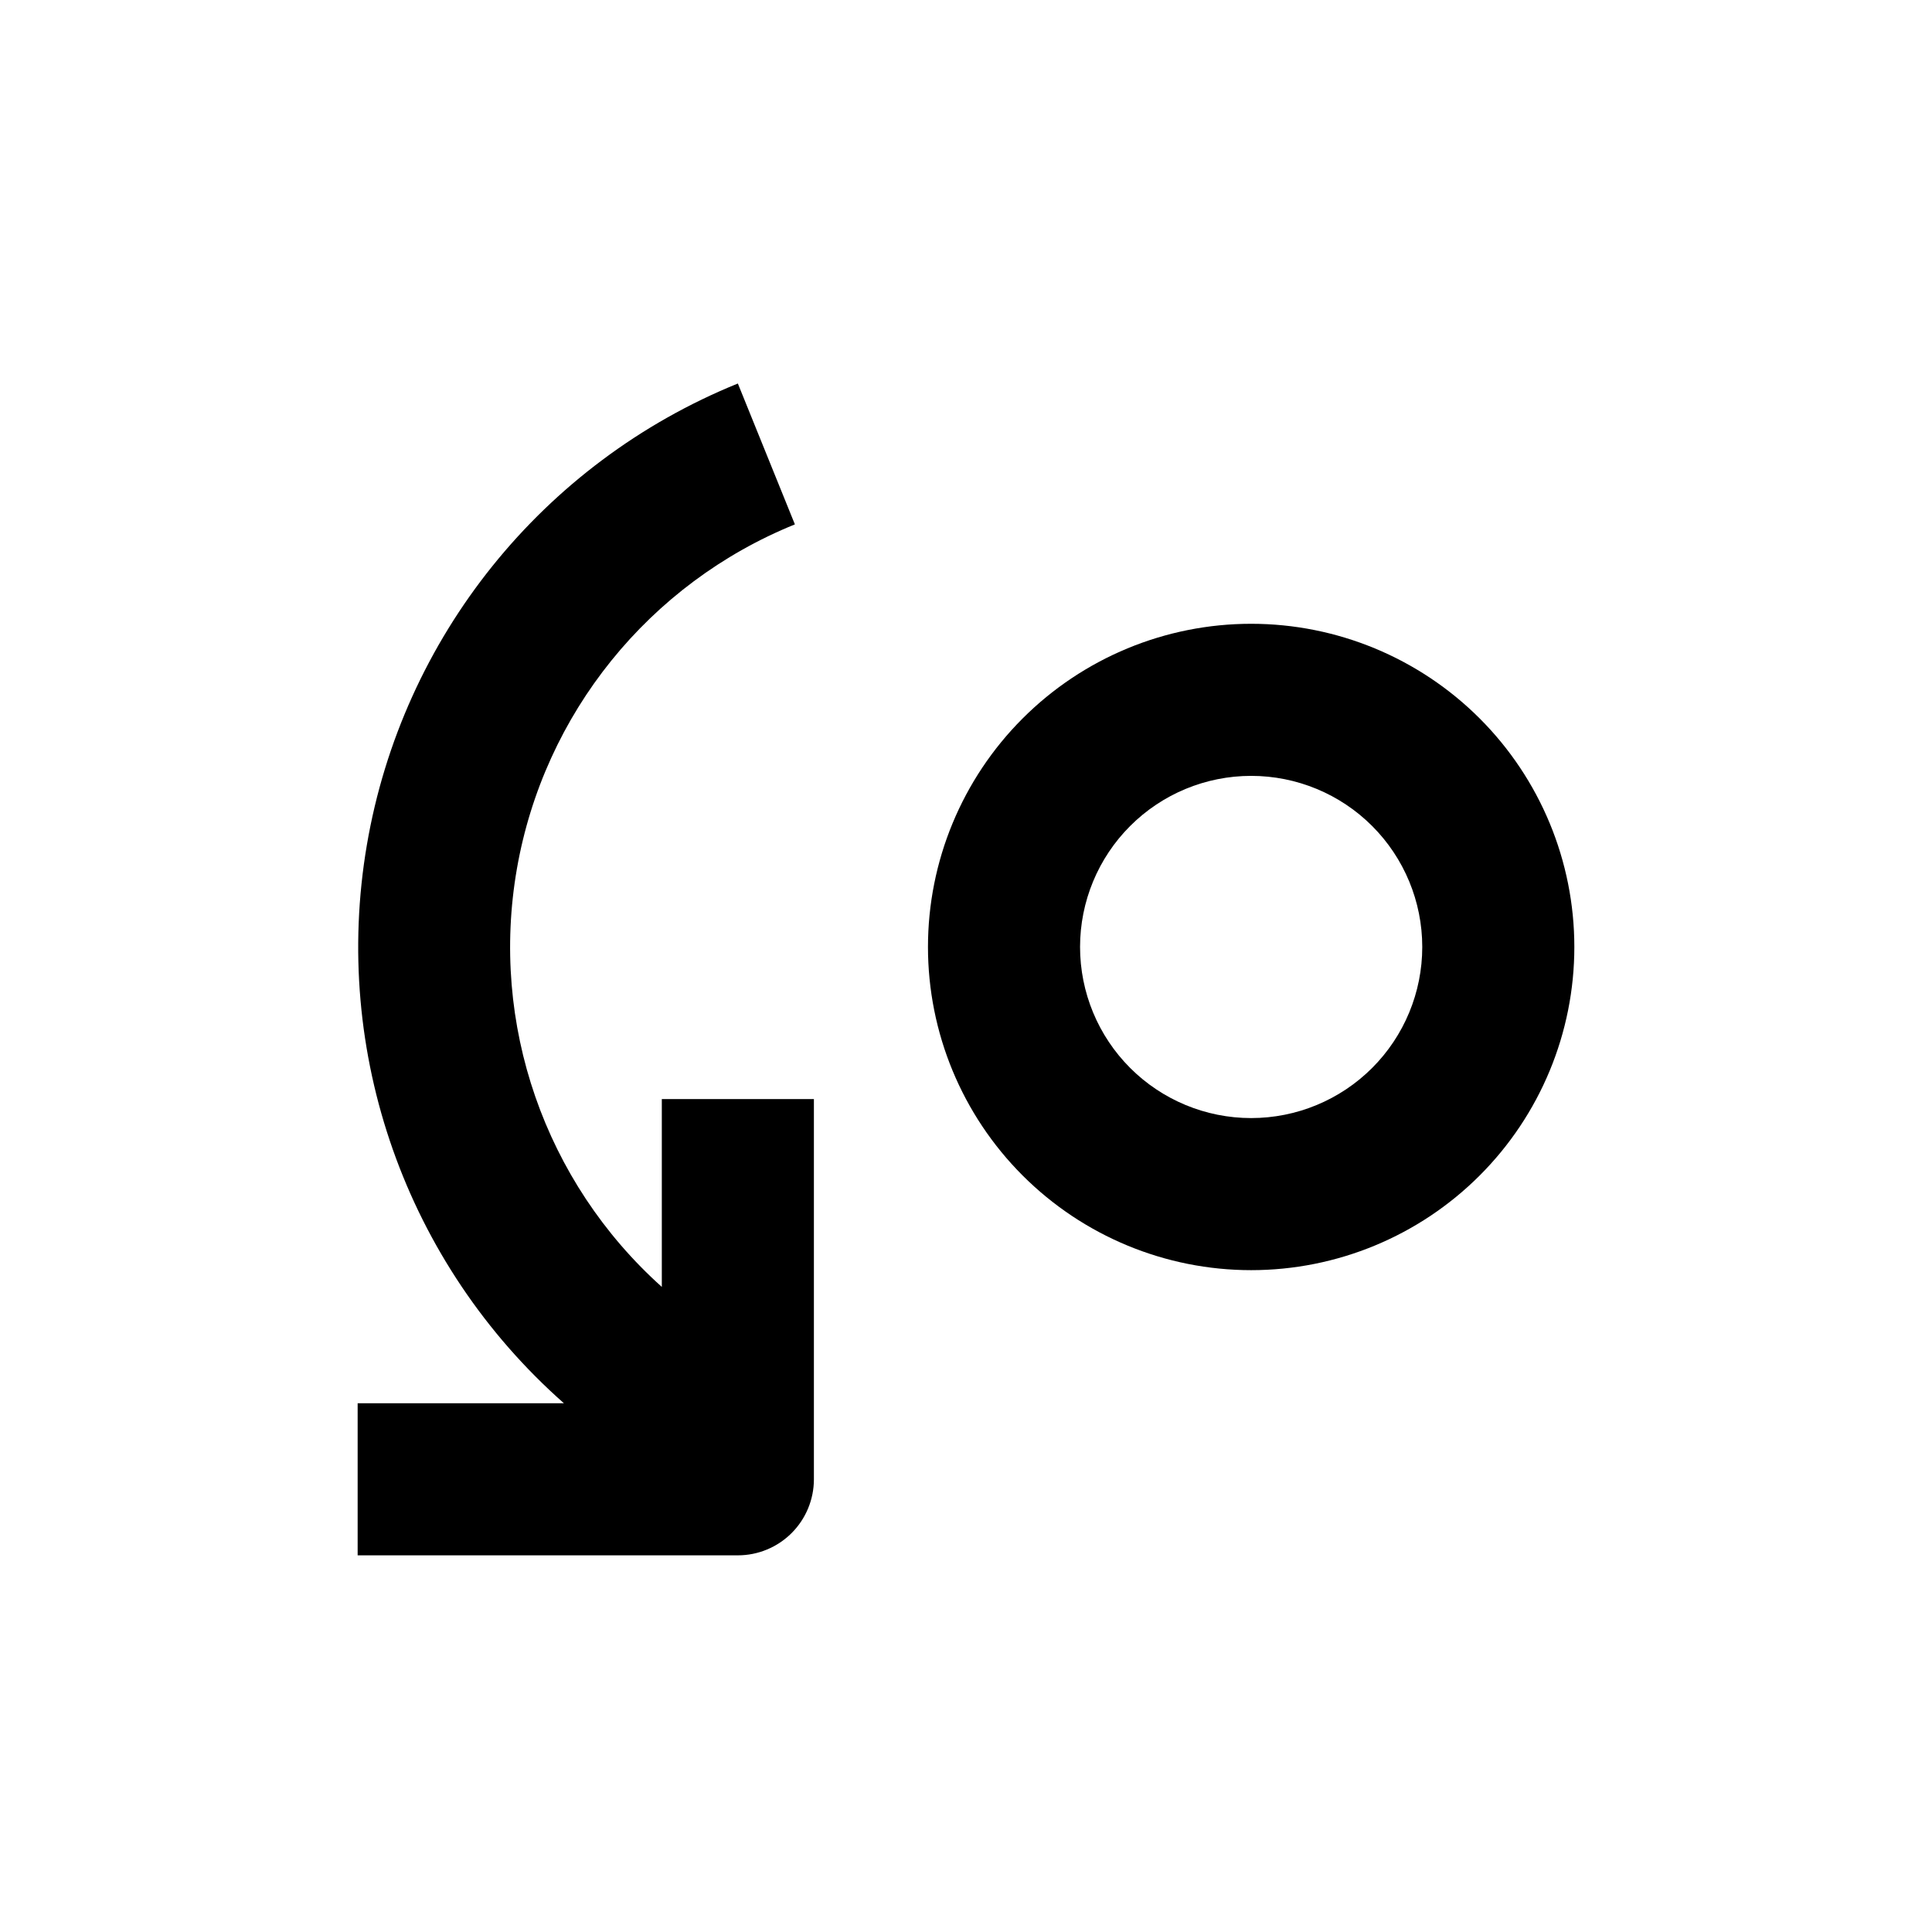
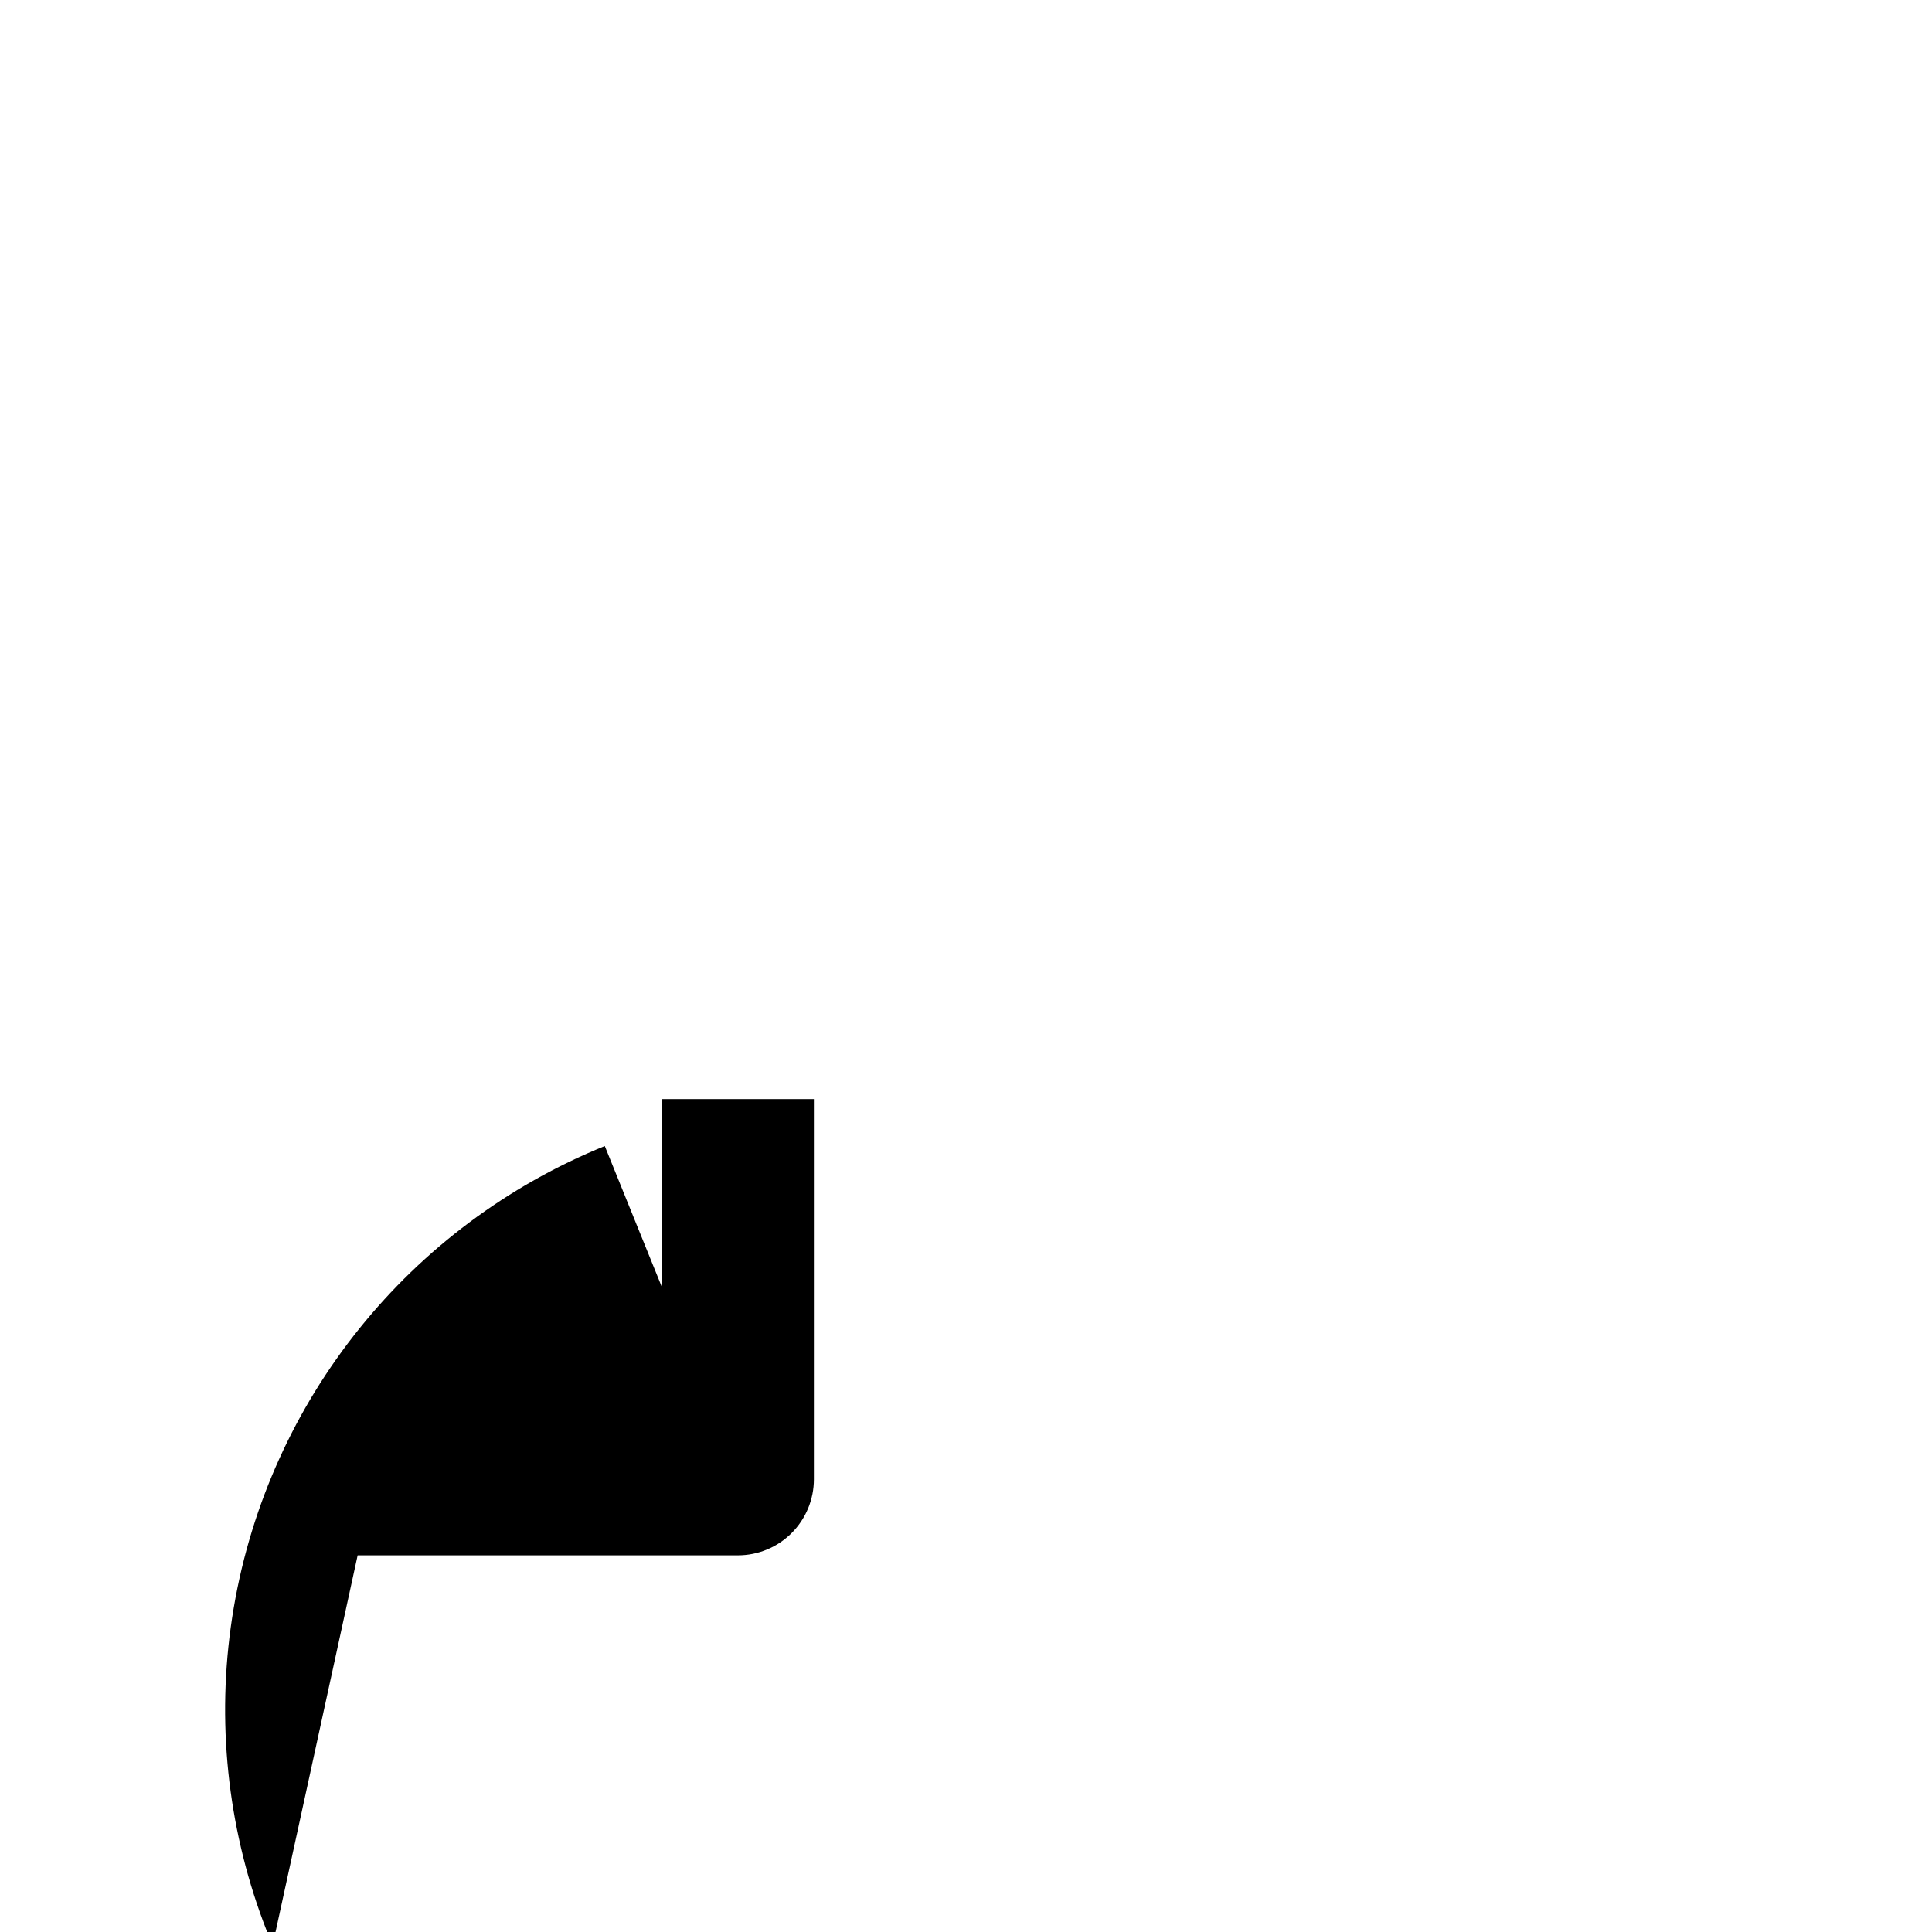
<svg xmlns="http://www.w3.org/2000/svg" fill="#000000" width="800px" height="800px" version="1.1" viewBox="144 144 512 512">
  <g>
-     <path d="m475.57 309.31c-22.715 0-44.5 9.023-60.562 25.086s-25.086 37.848-25.086 60.562c0 22.715 9.023 44.5 25.086 60.562s37.848 25.086 60.562 25.086c22.715 0 44.5-9.023 60.562-25.086s25.086-37.848 25.086-60.562c0-22.715-9.023-44.5-25.086-60.562s-37.848-25.086-60.562-25.086zm0 130.99c-12.027 0-23.559-4.777-32.062-13.281-8.504-8.504-13.281-20.039-13.281-32.062 0-12.027 4.777-23.559 13.281-32.062 8.504-8.504 20.035-13.281 32.062-13.281 12.023 0 23.559 4.777 32.062 13.281 8.504 8.504 13.281 20.035 13.281 32.062 0 12.023-4.777 23.559-13.281 32.062-8.504 8.504-20.039 13.281-32.062 13.281z" />
-     <path d="m238.78 556.18h100.76c5.344 0 10.469-2.125 14.25-5.902 3.777-3.781 5.902-8.906 5.902-14.25v-100.76h-40.305v49.777c-31.059-27.844-45.57-69.73-38.402-110.82 7.172-41.09 35.016-75.582 73.668-91.258l-15.113-37.332c-51.734 20.988-88.93 67.246-98.316 122.28-9.387 55.035 10.367 111.01 52.215 147.96h-54.66z" />
+     <path d="m238.78 556.18h100.76c5.344 0 10.469-2.125 14.25-5.902 3.777-3.781 5.902-8.906 5.902-14.25v-100.76h-40.305v49.777l-15.113-37.332c-51.734 20.988-88.93 67.246-98.316 122.28-9.387 55.035 10.367 111.01 52.215 147.96h-54.66z" />
  </g>
</svg>